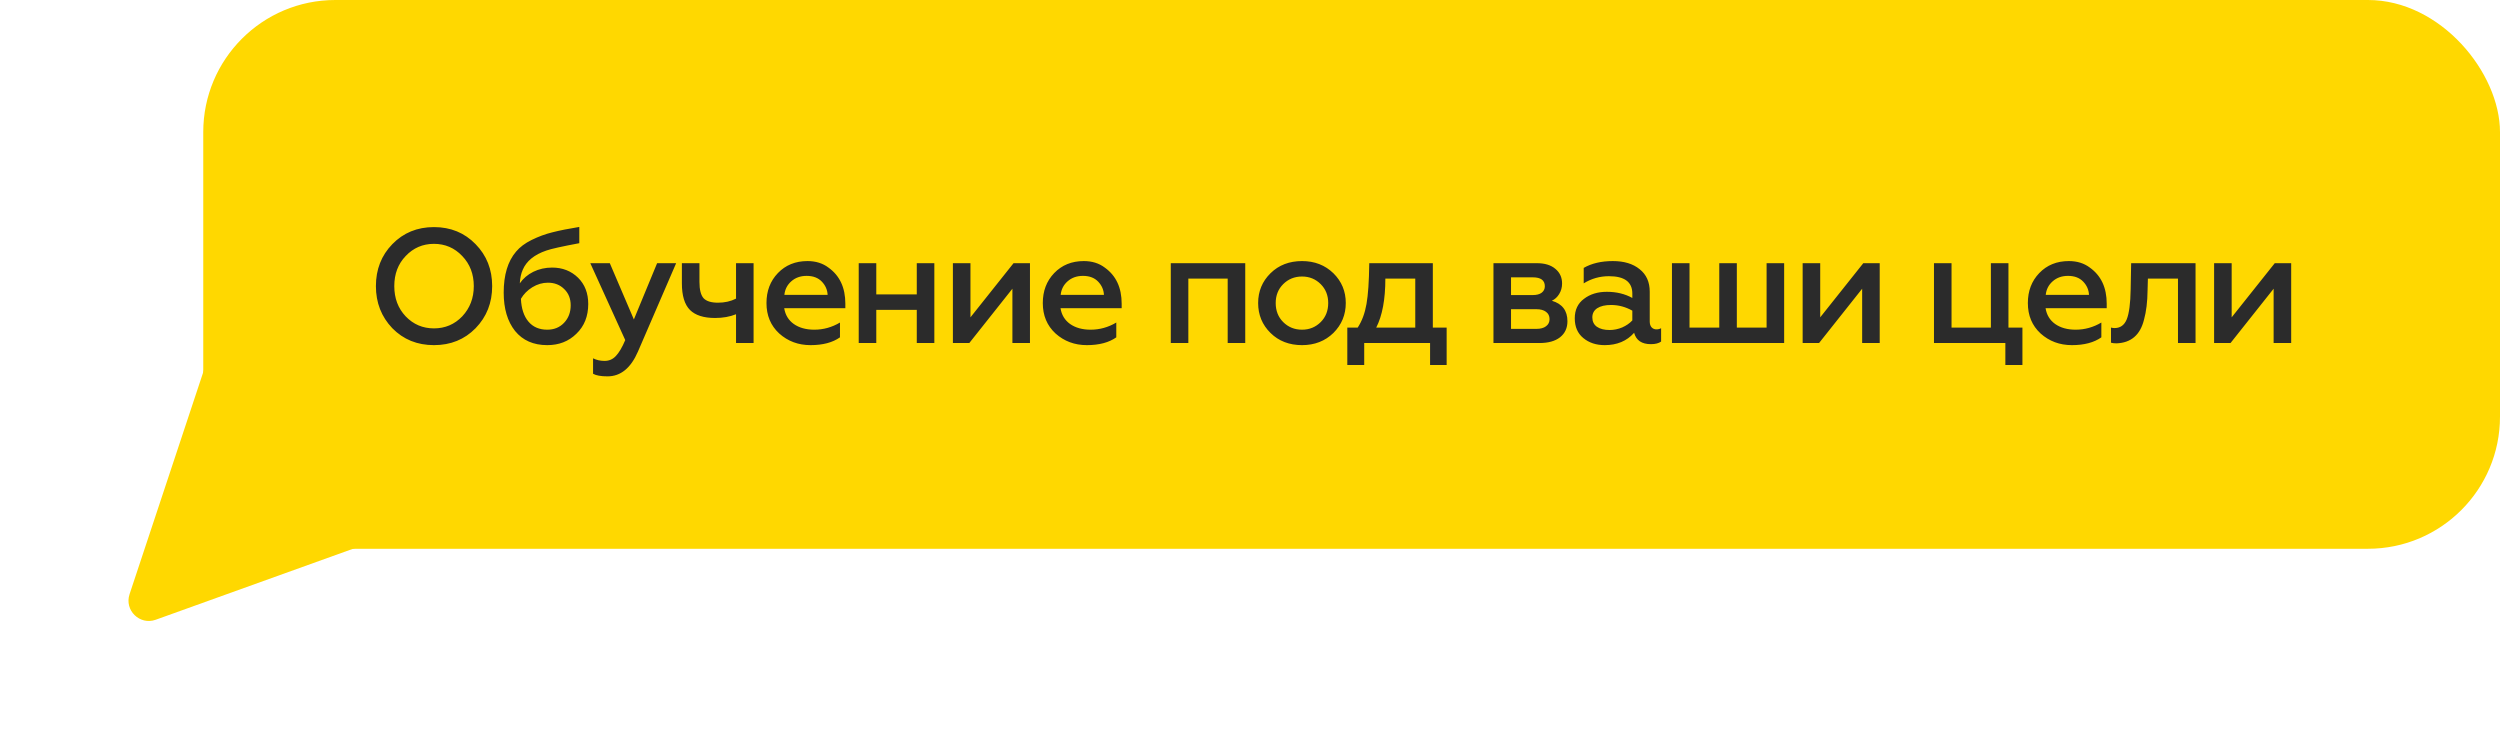
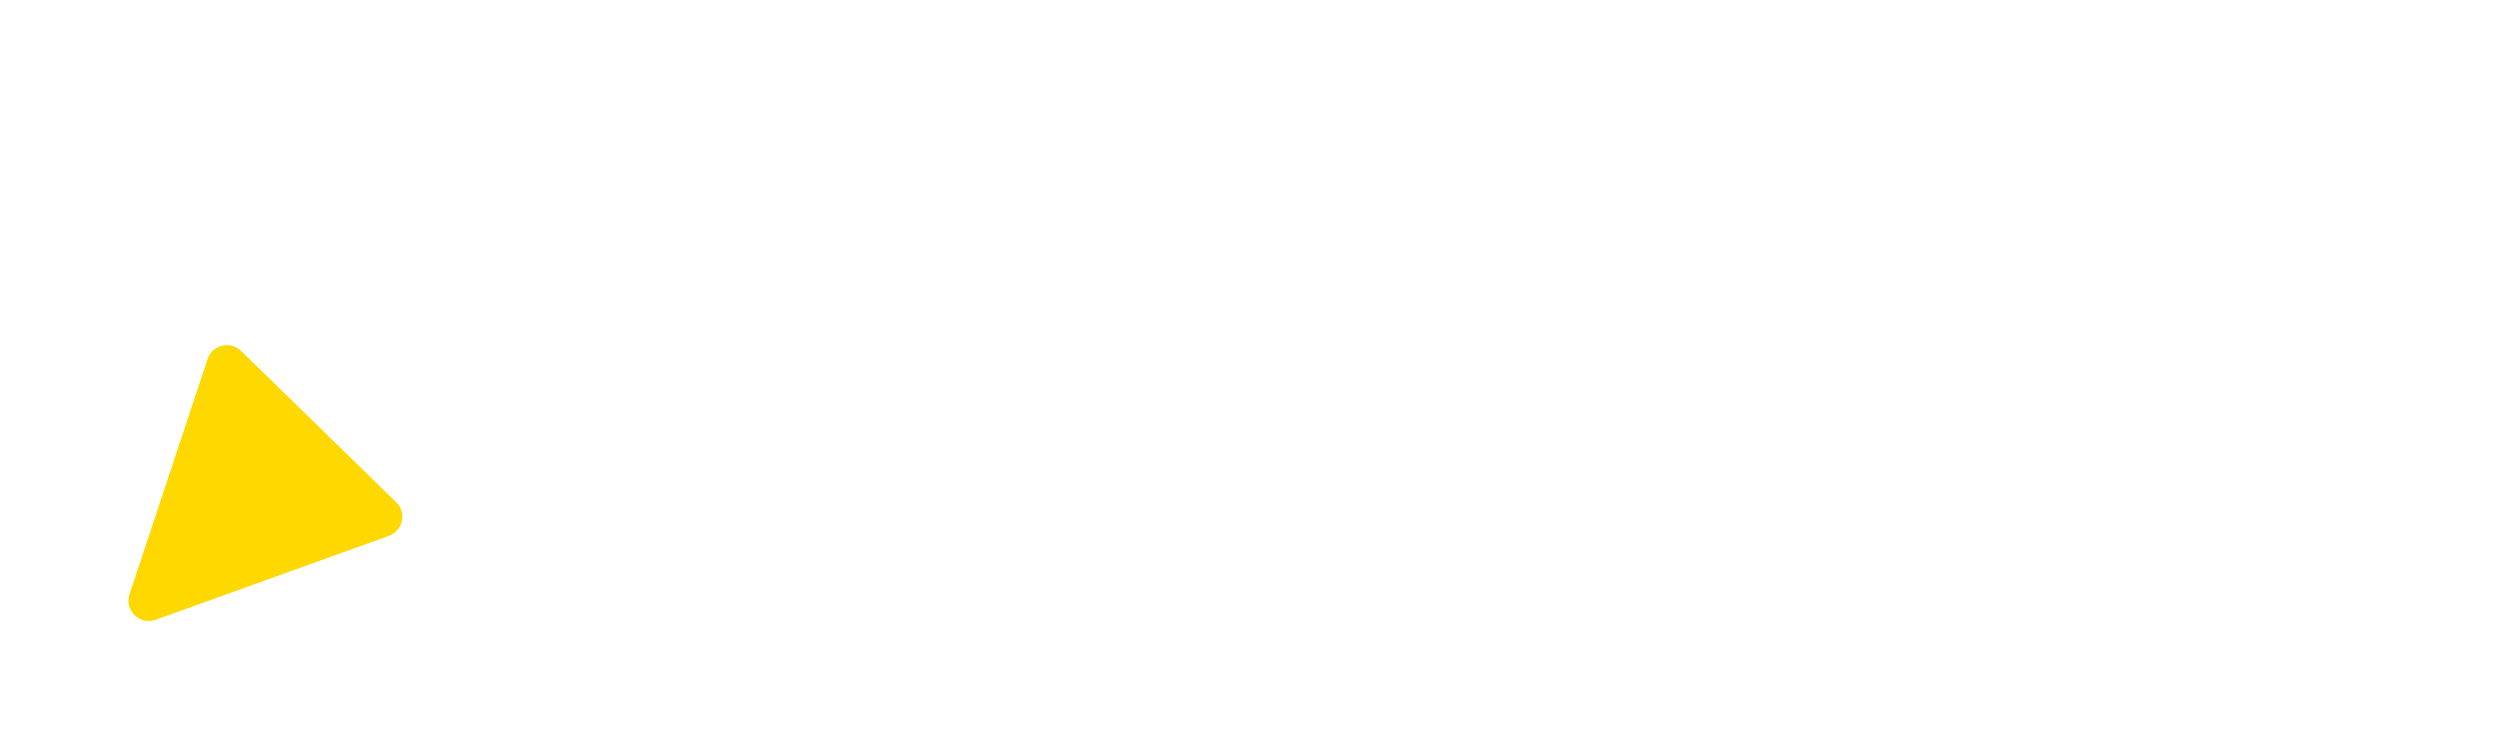
<svg xmlns="http://www.w3.org/2000/svg" width="203" height="61" viewBox="0 0 203 61" fill="none">
-   <rect x="16.504" width="186.496" height="44.561" rx="10.728" fill="#FFD800" />
-   <path d="M32.94 25.688C33.565 26.34 34.331 26.665 35.237 26.665C36.144 26.665 36.91 26.34 37.535 25.688C38.16 25.019 38.472 24.201 38.472 23.233C38.472 22.256 38.16 21.441 37.535 20.79C36.91 20.13 36.144 19.8 35.237 19.8C34.331 19.8 33.565 20.13 32.94 20.79C32.324 21.433 32.016 22.247 32.016 23.233C32.016 24.218 32.324 25.037 32.94 25.688ZM38.617 26.652C37.719 27.568 36.593 28.025 35.237 28.025C33.882 28.025 32.755 27.568 31.857 26.652C30.968 25.719 30.524 24.579 30.524 23.233C30.524 21.877 30.968 20.741 31.857 19.826C32.755 18.902 33.882 18.44 35.237 18.44C36.593 18.44 37.719 18.902 38.617 19.826C39.515 20.741 39.964 21.877 39.964 23.233C39.964 24.588 39.515 25.728 38.617 26.652ZM44.438 28.025C43.32 28.025 42.449 27.642 41.824 26.877C41.208 26.102 40.9 25.063 40.9 23.761C40.9 22.326 41.234 21.217 41.903 20.433C42.211 20.064 42.634 19.747 43.171 19.483C43.725 19.21 44.288 19.003 44.861 18.862C45.45 18.713 46.177 18.567 47.039 18.427V19.747C45.631 20.011 44.742 20.209 44.372 20.341C43.386 20.675 42.744 21.199 42.444 21.912C42.312 22.212 42.233 22.577 42.207 23.008C42.48 22.612 42.845 22.299 43.303 22.071C43.769 21.842 44.28 21.727 44.834 21.727C45.67 21.727 46.37 22 46.934 22.546C47.488 23.092 47.765 23.805 47.765 24.685C47.765 25.68 47.444 26.485 46.802 27.101C46.177 27.717 45.389 28.025 44.438 28.025ZM44.438 26.771C44.993 26.771 45.446 26.586 45.798 26.216C46.159 25.838 46.34 25.363 46.34 24.791C46.34 24.245 46.163 23.805 45.811 23.47C45.468 23.127 45.028 22.955 44.491 22.955C44.051 22.955 43.628 23.078 43.224 23.325C42.827 23.571 42.519 23.884 42.299 24.262C42.334 25.055 42.537 25.671 42.907 26.111C43.276 26.551 43.787 26.771 44.438 26.771ZM49.331 30.56C48.794 30.56 48.403 30.49 48.156 30.349V29.095C48.438 29.236 48.75 29.306 49.093 29.306C49.454 29.306 49.758 29.174 50.005 28.91C50.26 28.646 50.515 28.215 50.77 27.616L47.932 21.371H49.516L51.47 25.939L53.358 21.371H54.903L51.8 28.553C51.219 29.891 50.396 30.56 49.331 30.56ZM61.191 27.854H59.766V25.517C59.264 25.719 58.696 25.82 58.062 25.82C57.147 25.82 56.469 25.605 56.029 25.173C55.589 24.733 55.369 24.012 55.369 23.008V21.371H56.795V22.889C56.795 23.514 56.905 23.954 57.125 24.21C57.354 24.456 57.745 24.579 58.3 24.579C58.846 24.579 59.334 24.469 59.766 24.249V21.371H61.191V27.854ZM62.238 24.606C62.238 23.629 62.546 22.819 63.163 22.176C63.788 21.525 64.588 21.199 65.566 21.199C66.235 21.199 66.802 21.375 67.269 21.727C68.184 22.379 68.642 23.356 68.642 24.659V25.028H63.678C63.766 25.574 64.025 26.001 64.457 26.309C64.897 26.617 65.451 26.771 66.12 26.771C66.859 26.771 67.555 26.577 68.206 26.19V27.392C67.608 27.814 66.811 28.025 65.816 28.025C64.822 28.025 63.972 27.708 63.268 27.075C62.582 26.441 62.238 25.618 62.238 24.606ZM63.691 23.945H67.203C67.185 23.541 67.031 23.184 66.741 22.876C66.441 22.559 66.028 22.401 65.5 22.401C64.998 22.401 64.58 22.55 64.245 22.85C63.92 23.14 63.735 23.505 63.691 23.945ZM71.154 27.854H69.728V21.371H71.154V23.906H74.442V21.371H75.868V27.854H74.442V25.16H71.154V27.854ZM78.708 27.854H77.375V21.371H78.801V25.768L82.299 21.371H83.633V27.854H82.207V23.444L78.708 27.854ZM84.675 24.606C84.675 23.629 84.983 22.819 85.599 22.176C86.224 21.525 87.025 21.199 88.002 21.199C88.671 21.199 89.239 21.375 89.706 21.727C90.621 22.379 91.079 23.356 91.079 24.659V25.028H86.114C86.202 25.574 86.462 26.001 86.893 26.309C87.333 26.617 87.888 26.771 88.557 26.771C89.296 26.771 89.992 26.577 90.643 26.19V27.392C90.044 27.814 89.248 28.025 88.253 28.025C87.259 28.025 86.409 27.708 85.705 27.075C85.018 26.441 84.675 25.618 84.675 24.606ZM86.127 23.945H89.64C89.622 23.541 89.468 23.184 89.177 22.876C88.878 22.559 88.465 22.401 87.936 22.401C87.435 22.401 87.016 22.55 86.682 22.85C86.356 23.14 86.171 23.505 86.127 23.945ZM96.493 27.854H95.067V21.371H101.114V27.854H99.688V22.625H96.493V27.854ZM105.726 26.771C106.324 26.771 106.83 26.564 107.244 26.151C107.649 25.746 107.851 25.231 107.851 24.606C107.851 23.989 107.649 23.479 107.244 23.074C106.83 22.66 106.324 22.453 105.726 22.453C105.118 22.453 104.608 22.66 104.194 23.074C103.789 23.479 103.587 23.989 103.587 24.606C103.587 25.231 103.789 25.746 104.194 26.151C104.608 26.564 105.118 26.771 105.726 26.771ZM105.726 28.025C104.687 28.025 103.833 27.695 103.164 27.035C102.495 26.375 102.161 25.565 102.161 24.606C102.161 23.655 102.495 22.85 103.164 22.189C103.833 21.529 104.687 21.199 105.726 21.199C106.747 21.199 107.596 21.529 108.274 22.189C108.943 22.85 109.277 23.655 109.277 24.606C109.277 25.556 108.943 26.366 108.274 27.035C107.596 27.695 106.747 28.025 105.726 28.025ZM110.774 29.636H109.401V26.599H110.246C110.589 26.08 110.827 25.442 110.959 24.685C111.091 23.954 111.166 22.85 111.184 21.371H116.346V26.599H117.468V29.636H116.122V27.854H110.774V29.636ZM111.751 26.599H114.92V22.625H112.491C112.491 24.306 112.244 25.631 111.751 26.599ZM125.005 27.854H121.269V21.371H124.807C125.441 21.371 125.938 21.525 126.299 21.833C126.66 22.132 126.841 22.528 126.841 23.021C126.841 23.338 126.761 23.624 126.603 23.88C126.453 24.126 126.255 24.306 126.009 24.421C126.854 24.667 127.276 25.222 127.276 26.084C127.276 26.639 127.074 27.075 126.669 27.392C126.273 27.7 125.718 27.854 125.005 27.854ZM122.695 25.107V26.705H124.755C125.089 26.705 125.349 26.635 125.534 26.494C125.727 26.353 125.824 26.159 125.824 25.913C125.824 25.657 125.727 25.459 125.534 25.319C125.349 25.178 125.089 25.107 124.755 25.107H122.695ZM122.695 22.52V23.959H124.464C124.772 23.959 125.01 23.897 125.177 23.774C125.353 23.642 125.441 23.466 125.441 23.246C125.441 22.762 125.115 22.52 124.464 22.52H122.695ZM134.499 26.745C134.64 26.745 134.768 26.714 134.882 26.652V27.735C134.689 27.876 134.411 27.946 134.05 27.946C133.311 27.946 132.858 27.638 132.69 27.022C132.101 27.691 131.304 28.025 130.301 28.025C129.605 28.025 129.024 27.832 128.558 27.444C128.1 27.066 127.871 26.533 127.871 25.847C127.871 25.16 128.122 24.632 128.624 24.262C129.117 23.884 129.733 23.695 130.472 23.695C131.256 23.695 131.947 23.862 132.545 24.196V23.84C132.545 22.898 131.911 22.427 130.644 22.427C129.905 22.427 129.222 22.621 128.597 23.008V21.754C129.24 21.384 130.028 21.199 130.961 21.199C131.876 21.199 132.602 21.419 133.139 21.859C133.685 22.291 133.958 22.898 133.958 23.681V26.098C133.958 26.3 134.006 26.459 134.103 26.573C134.209 26.687 134.341 26.745 134.499 26.745ZM132.545 26.018V25.226C131.999 24.918 131.423 24.764 130.816 24.764C130.34 24.764 129.966 24.852 129.693 25.028C129.429 25.204 129.297 25.451 129.297 25.768C129.297 26.102 129.42 26.357 129.667 26.533C129.922 26.709 130.265 26.797 130.697 26.797C131.049 26.797 131.392 26.727 131.727 26.586C132.061 26.436 132.334 26.247 132.545 26.018ZM144.873 27.854H135.763V21.371H137.189V26.599H139.605V21.371H141.031V26.599H143.447V21.371H144.873V27.854ZM147.708 27.854H146.375V21.371H147.801V25.768L151.299 21.371H152.633V27.854H151.207V23.444L147.708 27.854ZM164.221 29.636H162.835V27.854H157.039V21.371H158.465V26.599H161.66V21.371H163.086V26.599H164.221V29.636ZM164.662 24.606C164.662 23.629 164.97 22.819 165.586 22.176C166.211 21.525 167.012 21.199 167.989 21.199C168.658 21.199 169.226 21.375 169.692 21.727C170.608 22.379 171.065 23.356 171.065 24.659V25.028H166.101C166.189 25.574 166.449 26.001 166.88 26.309C167.32 26.617 167.875 26.771 168.543 26.771C169.283 26.771 169.978 26.577 170.63 26.19V27.392C170.031 27.814 169.234 28.025 168.24 28.025C167.245 28.025 166.396 27.708 165.692 27.075C165.005 26.441 164.662 25.618 164.662 24.606ZM166.114 23.945H169.626C169.609 23.541 169.455 23.184 169.164 22.876C168.865 22.559 168.451 22.401 167.923 22.401C167.421 22.401 167.003 22.55 166.669 22.85C166.343 23.14 166.158 23.505 166.114 23.945ZM176.852 22.625H174.409L174.383 23.563C174.374 24.496 174.277 25.297 174.092 25.966C173.784 27.198 173.041 27.836 171.861 27.88C171.676 27.88 171.527 27.863 171.412 27.827V26.599C171.509 26.626 171.606 26.639 171.703 26.639C172.169 26.639 172.499 26.401 172.693 25.926C172.886 25.442 172.992 24.628 173.01 23.483L173.049 21.371H178.278V27.854H176.852V22.625ZM181.119 27.854H179.785V21.371H181.211V25.768L184.71 21.371H186.044V27.854H184.618V23.444L181.119 27.854Z" fill="#2B2B2B" />
  <path d="M12.645 50.323C11.349 50.789 10.086 49.557 10.52 48.25L16.856 29.155C17.239 27.998 18.702 27.643 19.574 28.494L32.169 40.778C33.042 41.629 32.722 43.1 31.576 43.513L12.645 50.323Z" fill="#FFD800" />
</svg>